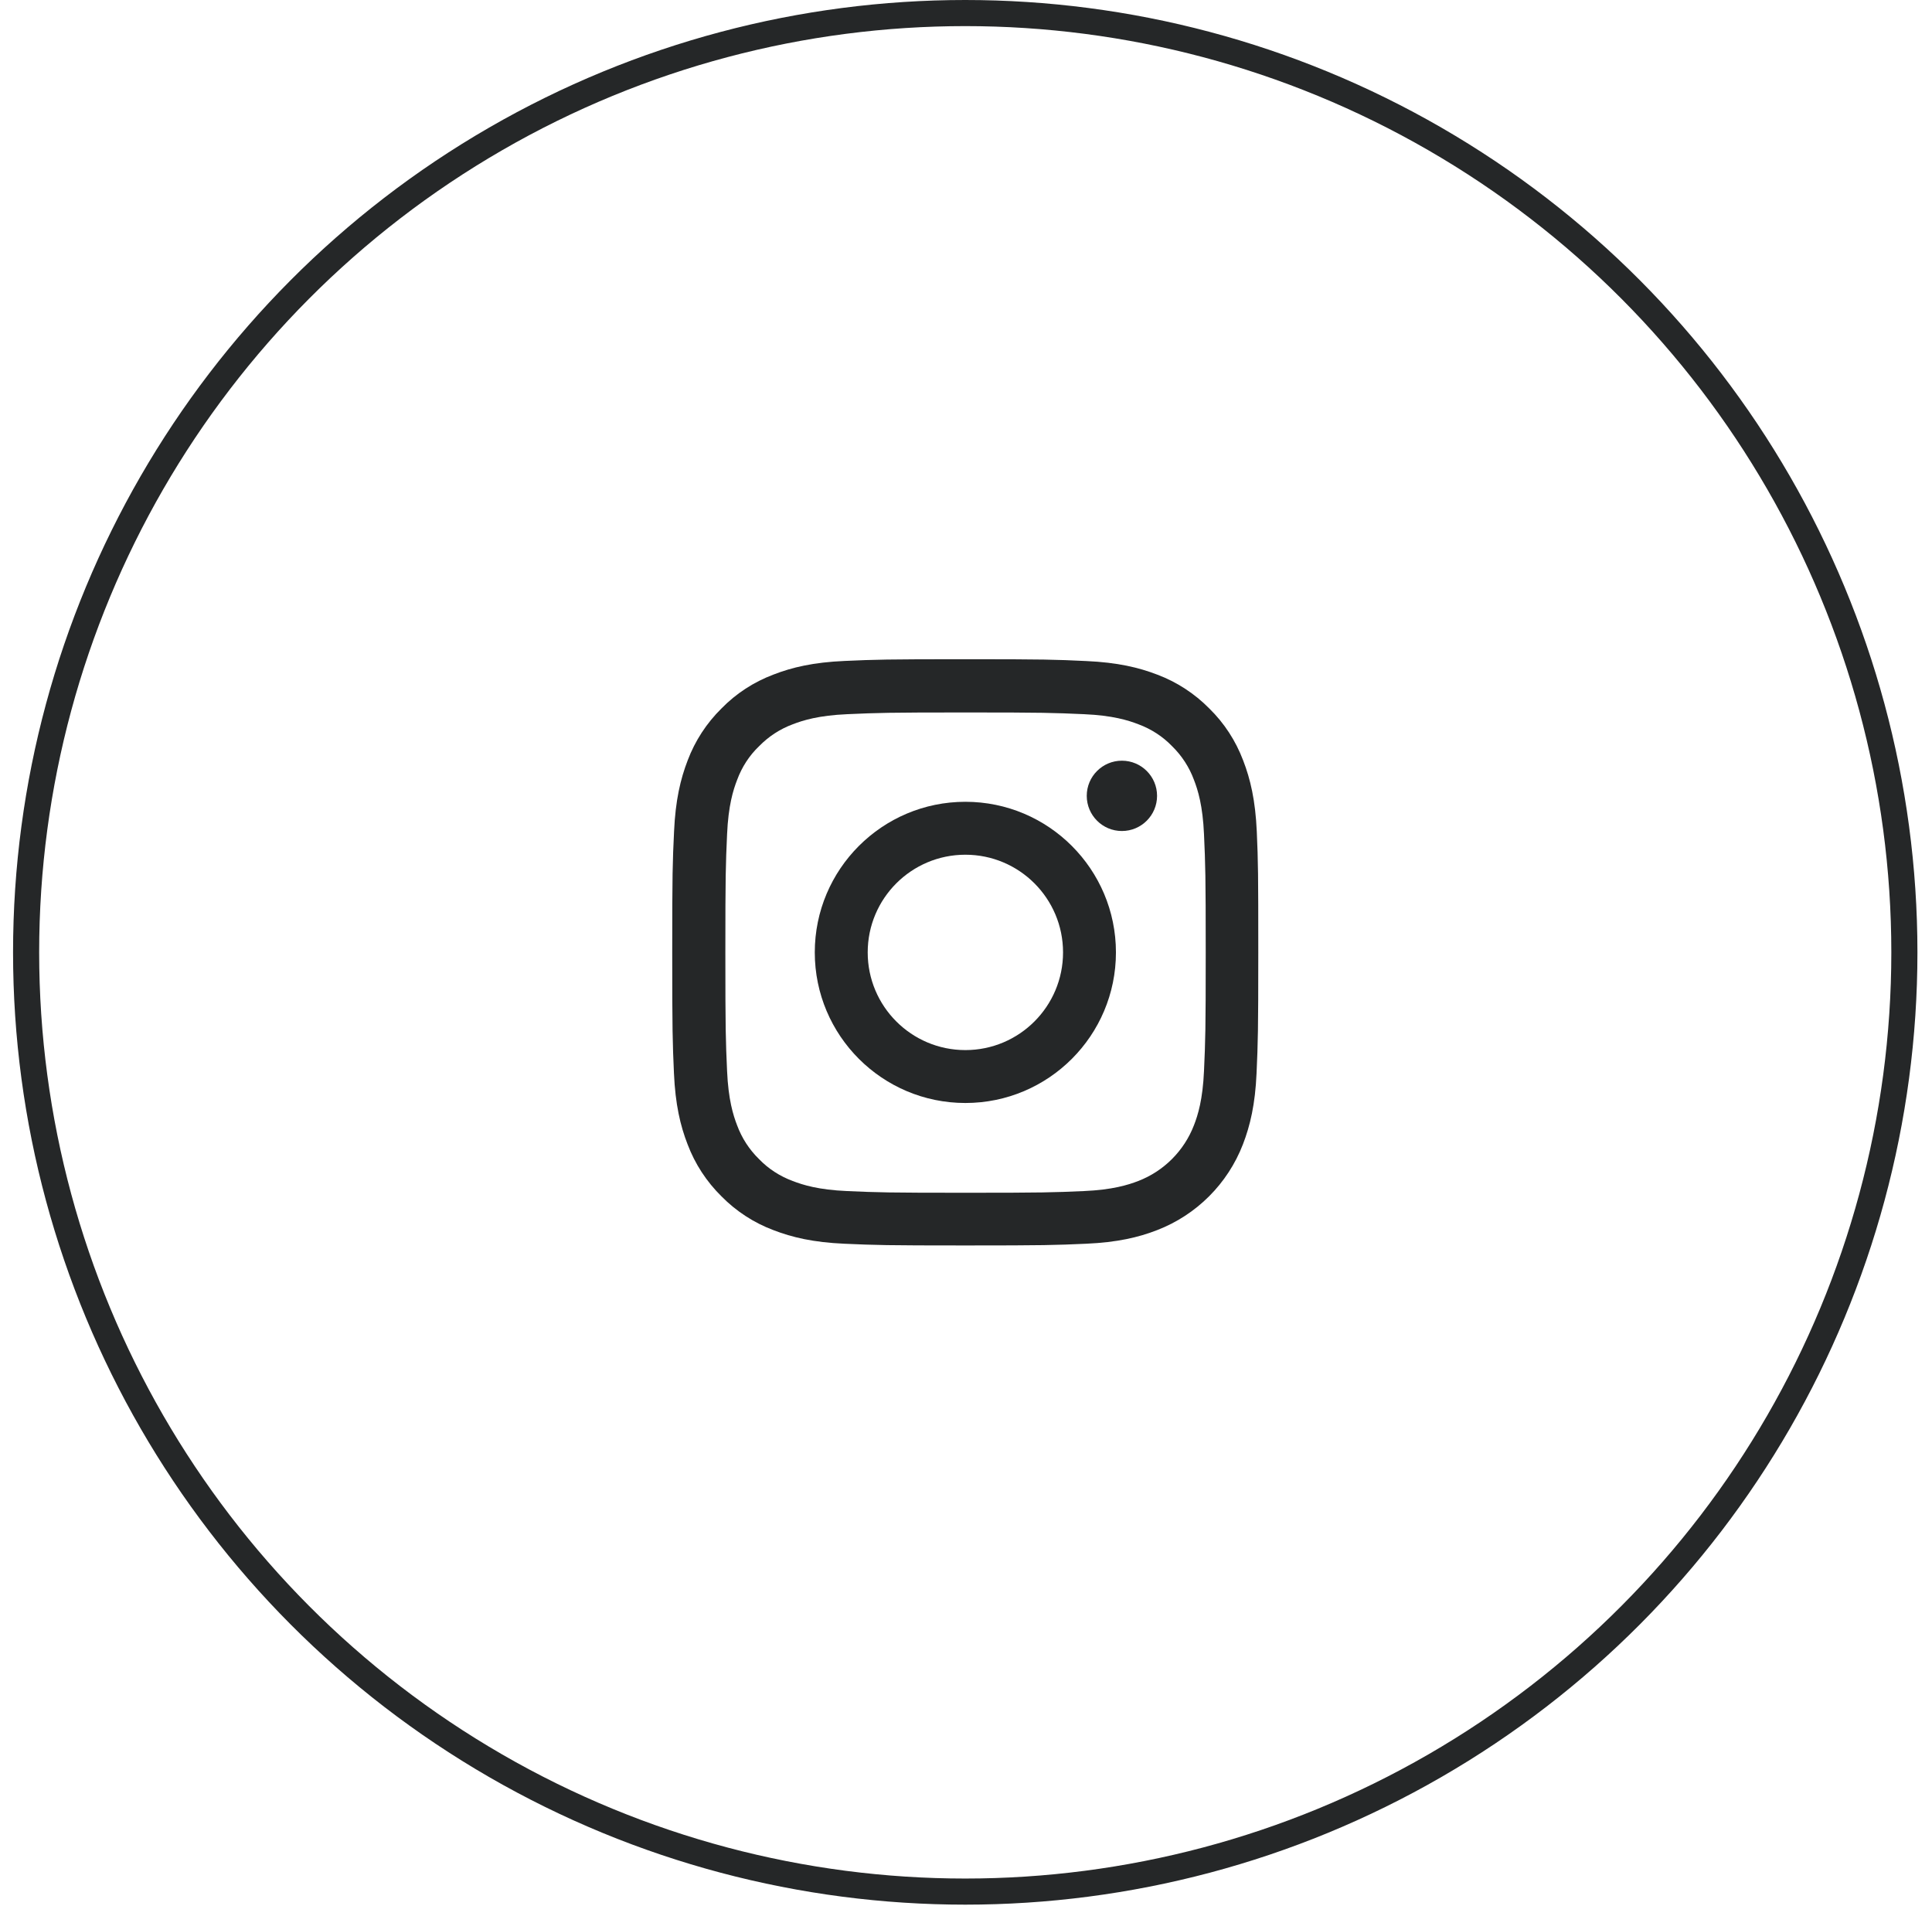
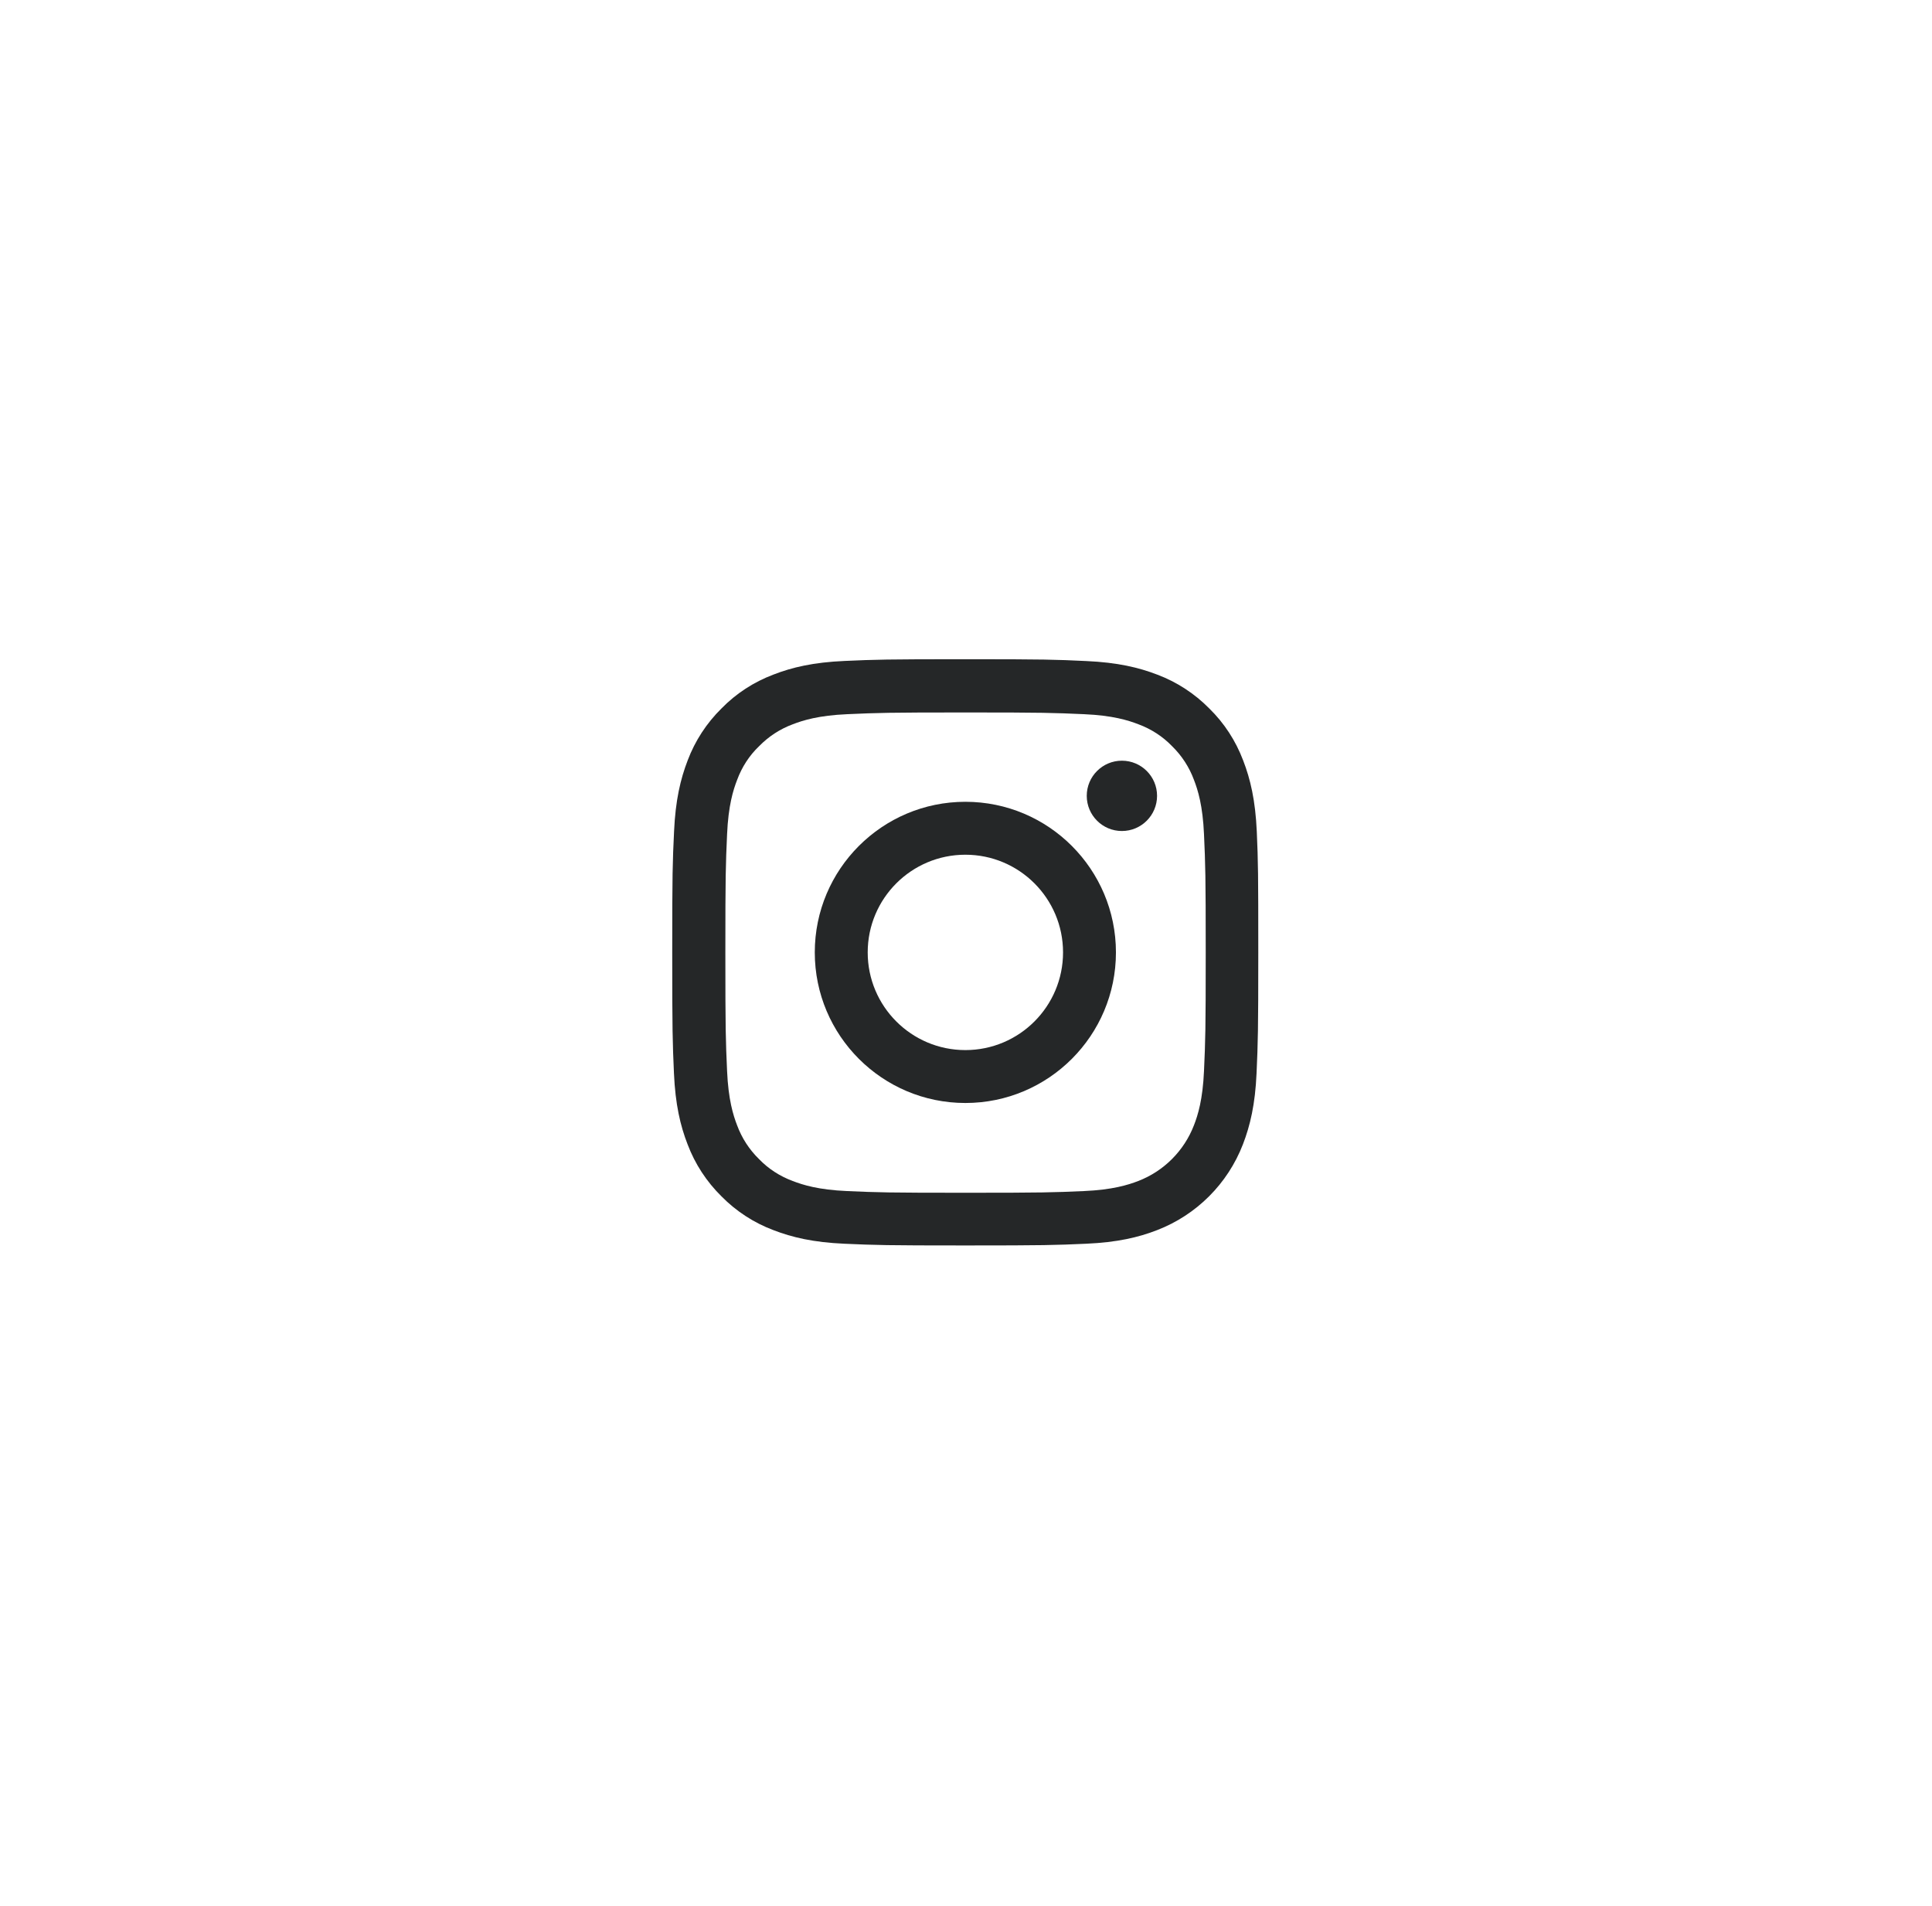
<svg xmlns="http://www.w3.org/2000/svg" width="74" height="73" viewBox="0 0 74 73" fill="none">
  <path d="M48.138 31.847C48.085 30.654 47.892 29.834 47.616 29.123C47.331 28.369 46.892 27.693 46.318 27.132C45.756 26.562 45.077 26.119 44.331 25.838C43.616 25.562 42.8 25.369 41.607 25.316C40.406 25.259 40.024 25.246 36.976 25.246C33.928 25.246 33.546 25.259 32.349 25.312C31.156 25.364 30.336 25.557 29.625 25.834C28.871 26.119 28.195 26.557 27.634 27.132C27.064 27.693 26.621 28.373 26.34 29.119C26.064 29.834 25.871 30.649 25.818 31.842C25.761 33.044 25.748 33.425 25.748 36.474C25.748 39.522 25.761 39.903 25.814 41.101C25.866 42.294 26.059 43.114 26.336 43.824C26.621 44.579 27.064 45.254 27.634 45.816C28.195 46.386 28.875 46.829 29.621 47.109C30.336 47.386 31.151 47.579 32.344 47.631C33.542 47.684 33.923 47.697 36.972 47.697C40.02 47.697 40.401 47.684 41.599 47.631C42.791 47.579 43.612 47.386 44.322 47.109C45.831 46.526 47.024 45.333 47.607 43.824C47.883 43.109 48.077 42.294 48.129 41.101C48.182 39.903 48.195 39.522 48.195 36.474C48.195 33.425 48.19 33.044 48.138 31.847ZM46.116 41.013C46.068 42.109 45.884 42.702 45.73 43.096C45.353 44.074 44.577 44.851 43.599 45.228C43.204 45.381 42.607 45.566 41.515 45.614C40.331 45.666 39.976 45.679 36.98 45.679C33.985 45.679 33.625 45.666 32.445 45.614C31.349 45.566 30.757 45.381 30.362 45.228C29.875 45.048 29.432 44.763 29.073 44.39C28.7 44.026 28.415 43.587 28.235 43.101C28.081 42.706 27.897 42.109 27.849 41.017C27.796 39.833 27.783 39.478 27.783 36.482C27.783 33.487 27.796 33.127 27.849 31.948C27.897 30.851 28.081 30.259 28.235 29.864C28.415 29.377 28.7 28.934 29.077 28.575C29.441 28.202 29.88 27.917 30.366 27.737C30.761 27.584 31.358 27.399 32.45 27.351C33.634 27.299 33.989 27.285 36.985 27.285C39.985 27.285 40.34 27.299 41.52 27.351C42.616 27.399 43.208 27.584 43.603 27.737C44.09 27.917 44.533 28.202 44.892 28.575C45.265 28.939 45.55 29.377 45.73 29.864C45.884 30.259 46.068 30.855 46.116 31.948C46.169 33.132 46.182 33.487 46.182 36.482C46.182 39.478 46.169 39.829 46.116 41.013Z" fill="#252728" />
  <path d="M36.976 30.706C33.792 30.706 31.208 33.289 31.208 36.474C31.208 39.658 33.792 42.241 36.976 42.241C40.16 42.241 42.743 39.658 42.743 36.474C42.743 33.289 40.16 30.706 36.976 30.706ZM36.976 40.215C34.91 40.215 33.235 38.539 33.235 36.474C33.235 34.408 34.91 32.733 36.976 32.733C39.042 32.733 40.717 34.408 40.717 36.474C40.717 38.539 39.042 40.215 36.976 40.215Z" fill="#252728" />
  <path d="M44.318 30.478C44.318 31.222 43.715 31.825 42.971 31.825C42.228 31.825 41.625 31.222 41.625 30.478C41.625 29.735 42.228 29.132 42.971 29.132C43.715 29.132 44.318 29.735 44.318 30.478Z" fill="#252728" />
-   <circle cx="36.971" cy="36.471" r="35.971" stroke="#252728" />
</svg>